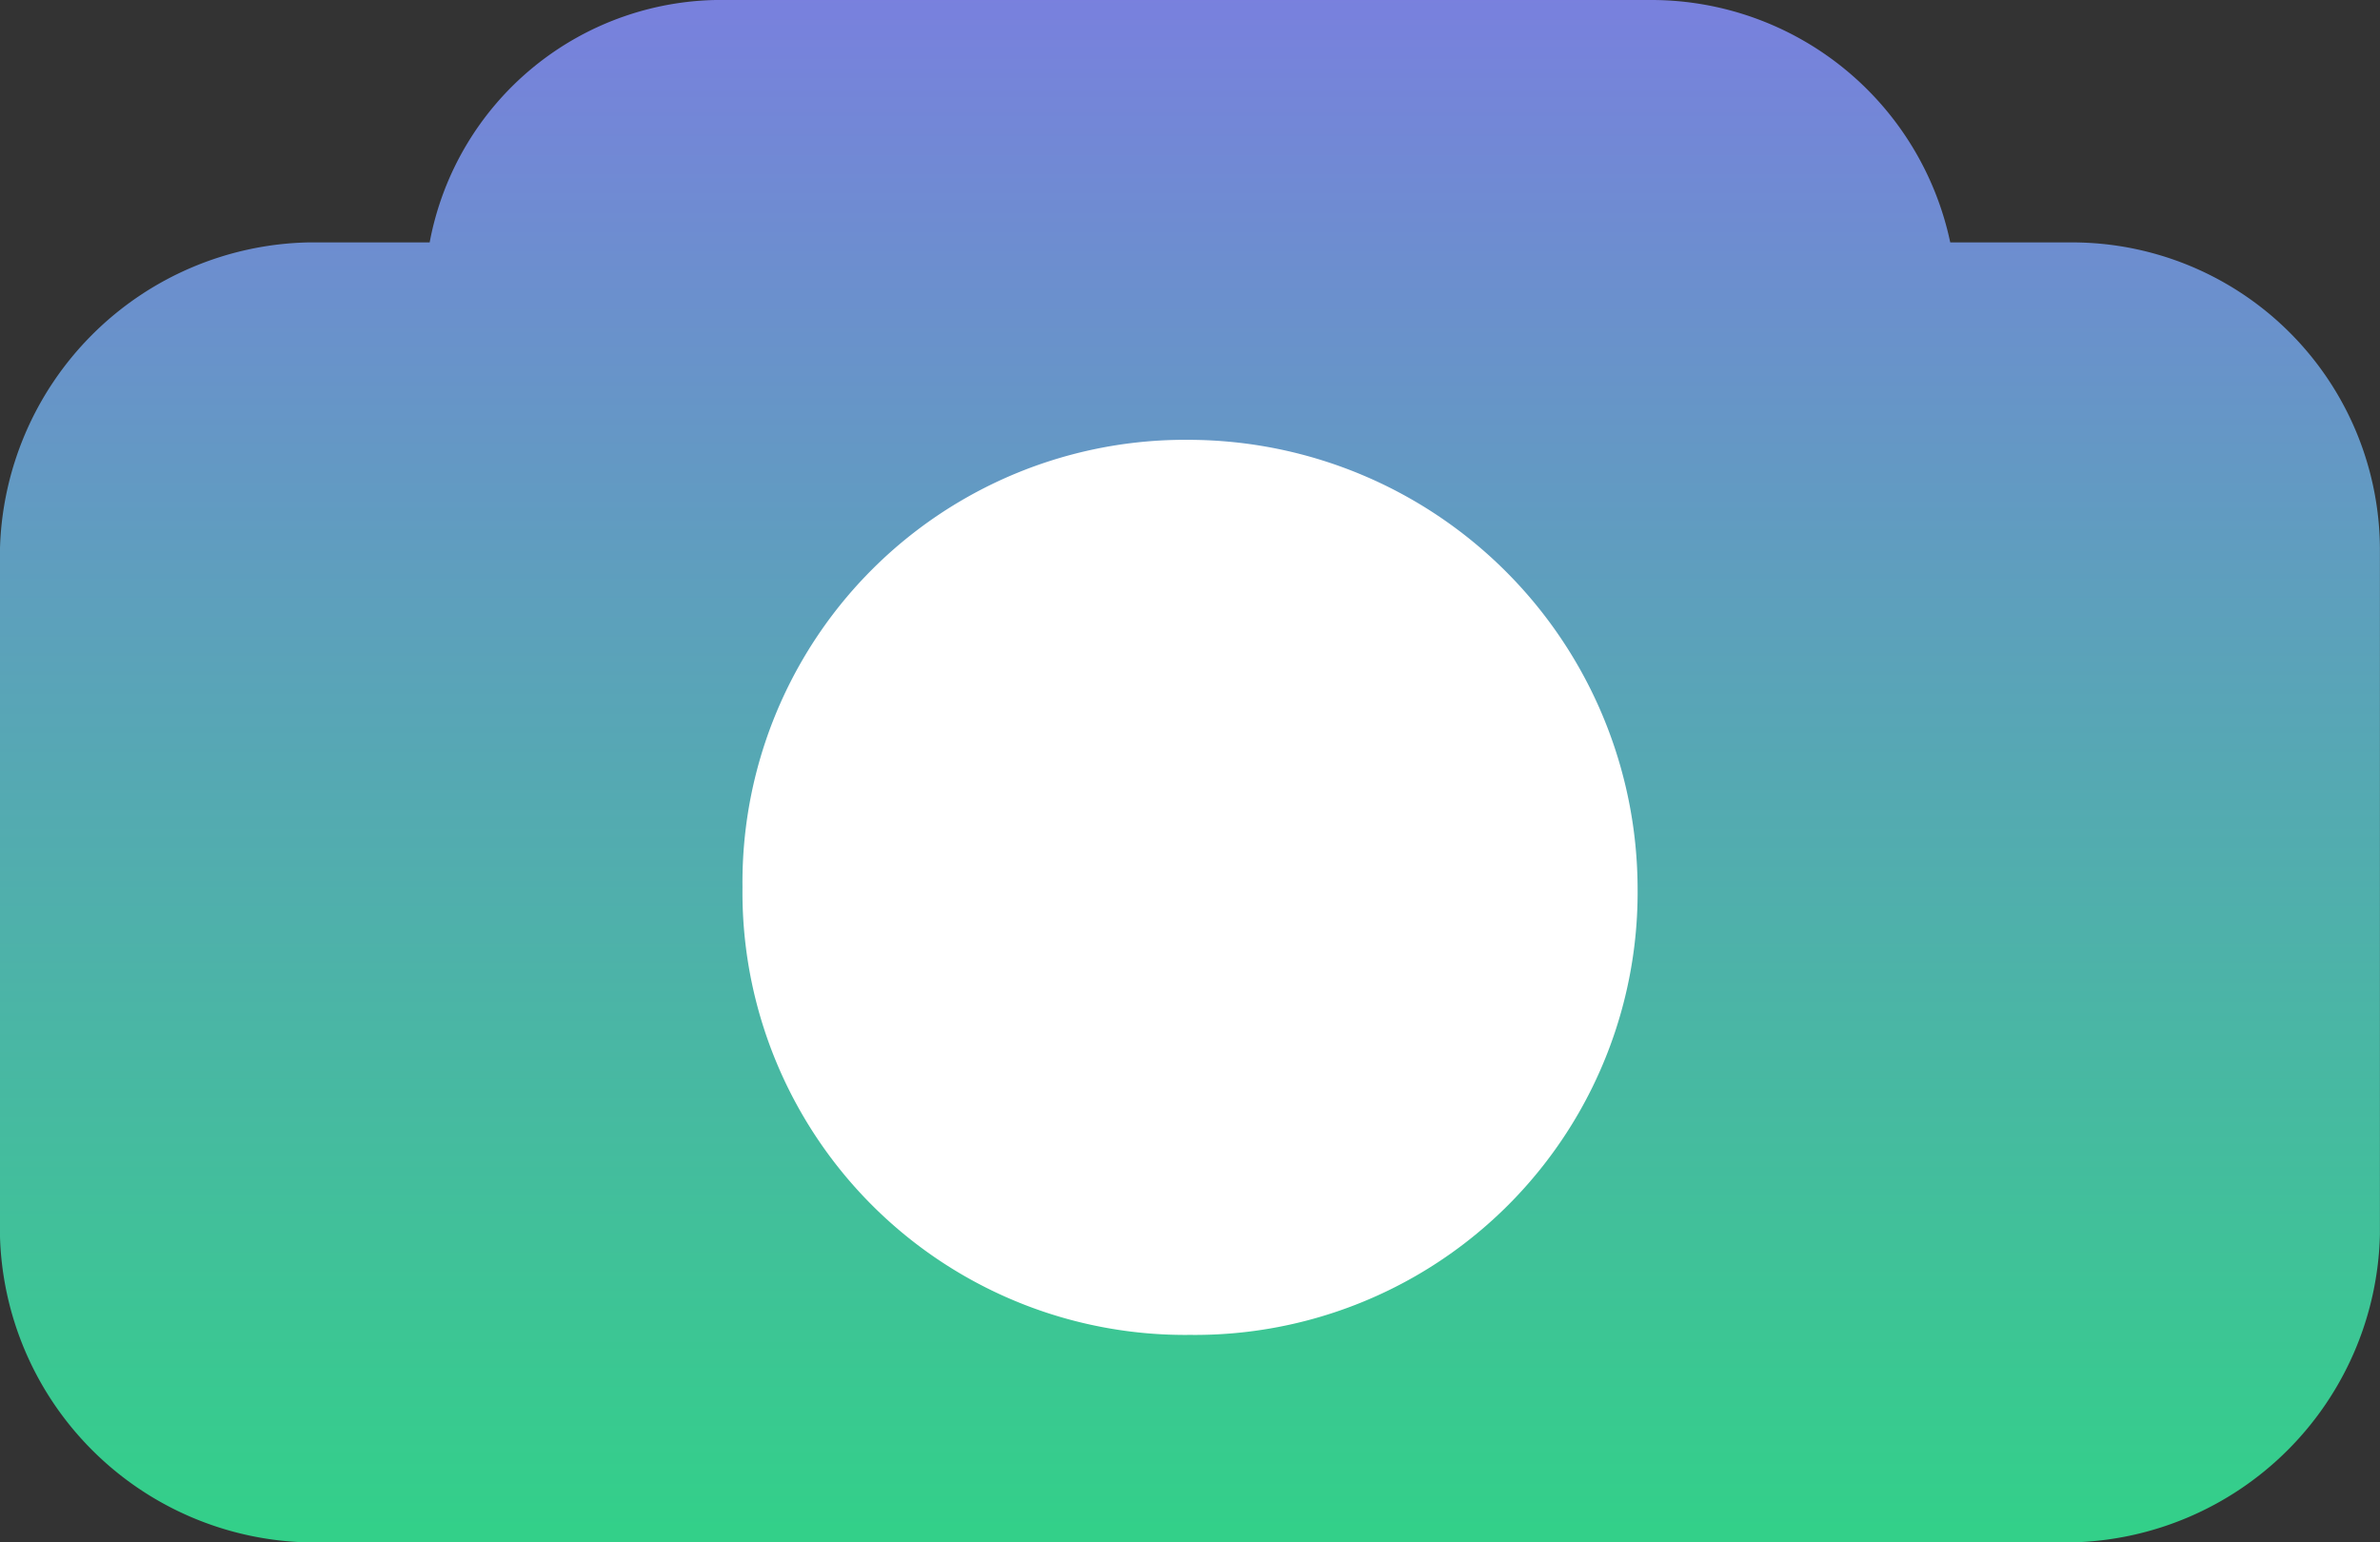
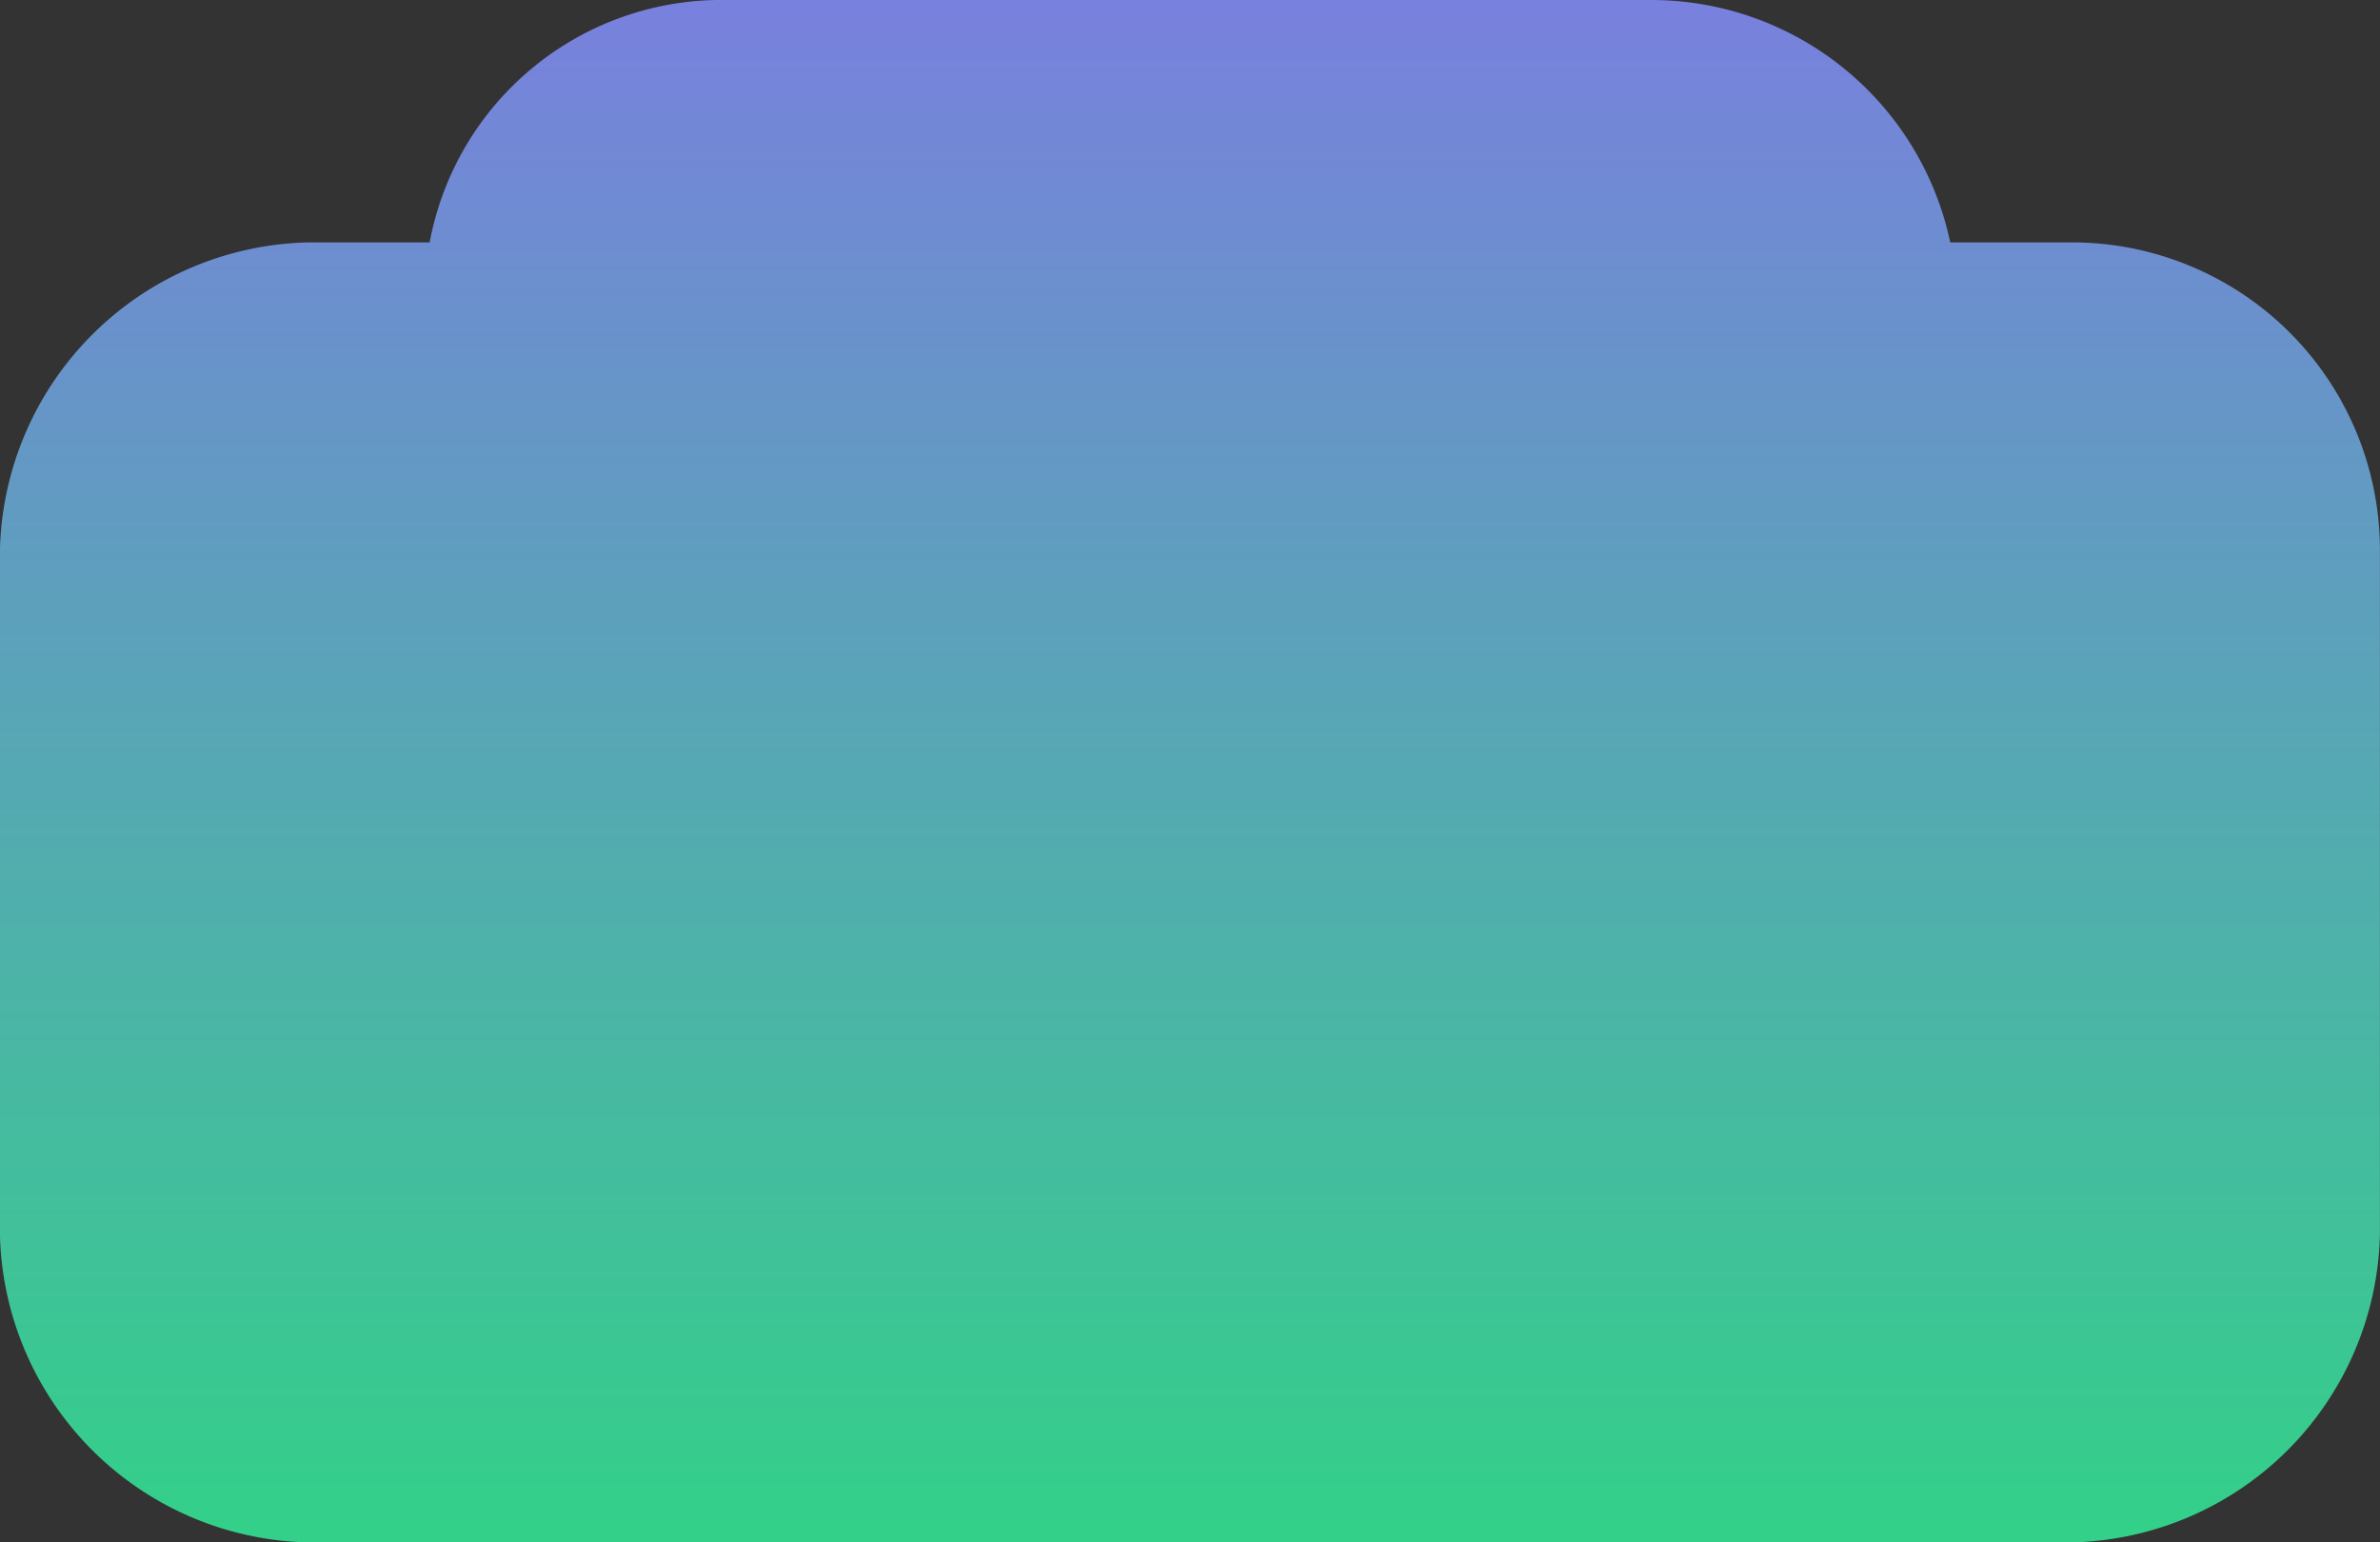
<svg xmlns="http://www.w3.org/2000/svg" width="30" height="19.444" viewBox="0 0 30 19.444">
  <rect x="0" y="0" width="30" height="19.444" fill="#333333" stroke="none" />
  <defs>
    <linearGradient id="a" x1="0.5" x2="0.5" y2="1" gradientUnits="objectBoundingBox">
      <stop offset="0" stop-color="#7980de" />
      <stop offset="1" stop-color="#32d188" />
    </linearGradient>
  </defs>
  <path d="M-394.389,6297.856h-1.528a3.853,3.853,0,0,0-3.75-3.056h-11.667a3.742,3.742,0,0,0-3.75,3.056h-1.528a3.974,3.974,0,0,0-3.889,3.889h0v8.611a3.974,3.974,0,0,0,3.889,3.889h22.222a3.974,3.974,0,0,0,3.889-3.889v-8.611A3.881,3.881,0,0,0-394.389,6297.856Z" transform="translate(420.5 -6294.8)" fill="url(#a)" />
-   <path d="M-402.517,6304.341a5.58,5.58,0,0,1-5.641,5.642,5.58,5.58,0,0,1-5.642-5.642,5.58,5.58,0,0,1,5.642-5.642h0A5.668,5.668,0,0,1-402.517,6304.341Z" transform="translate(423.159 -6293.154)" fill="#fff" />
</svg>